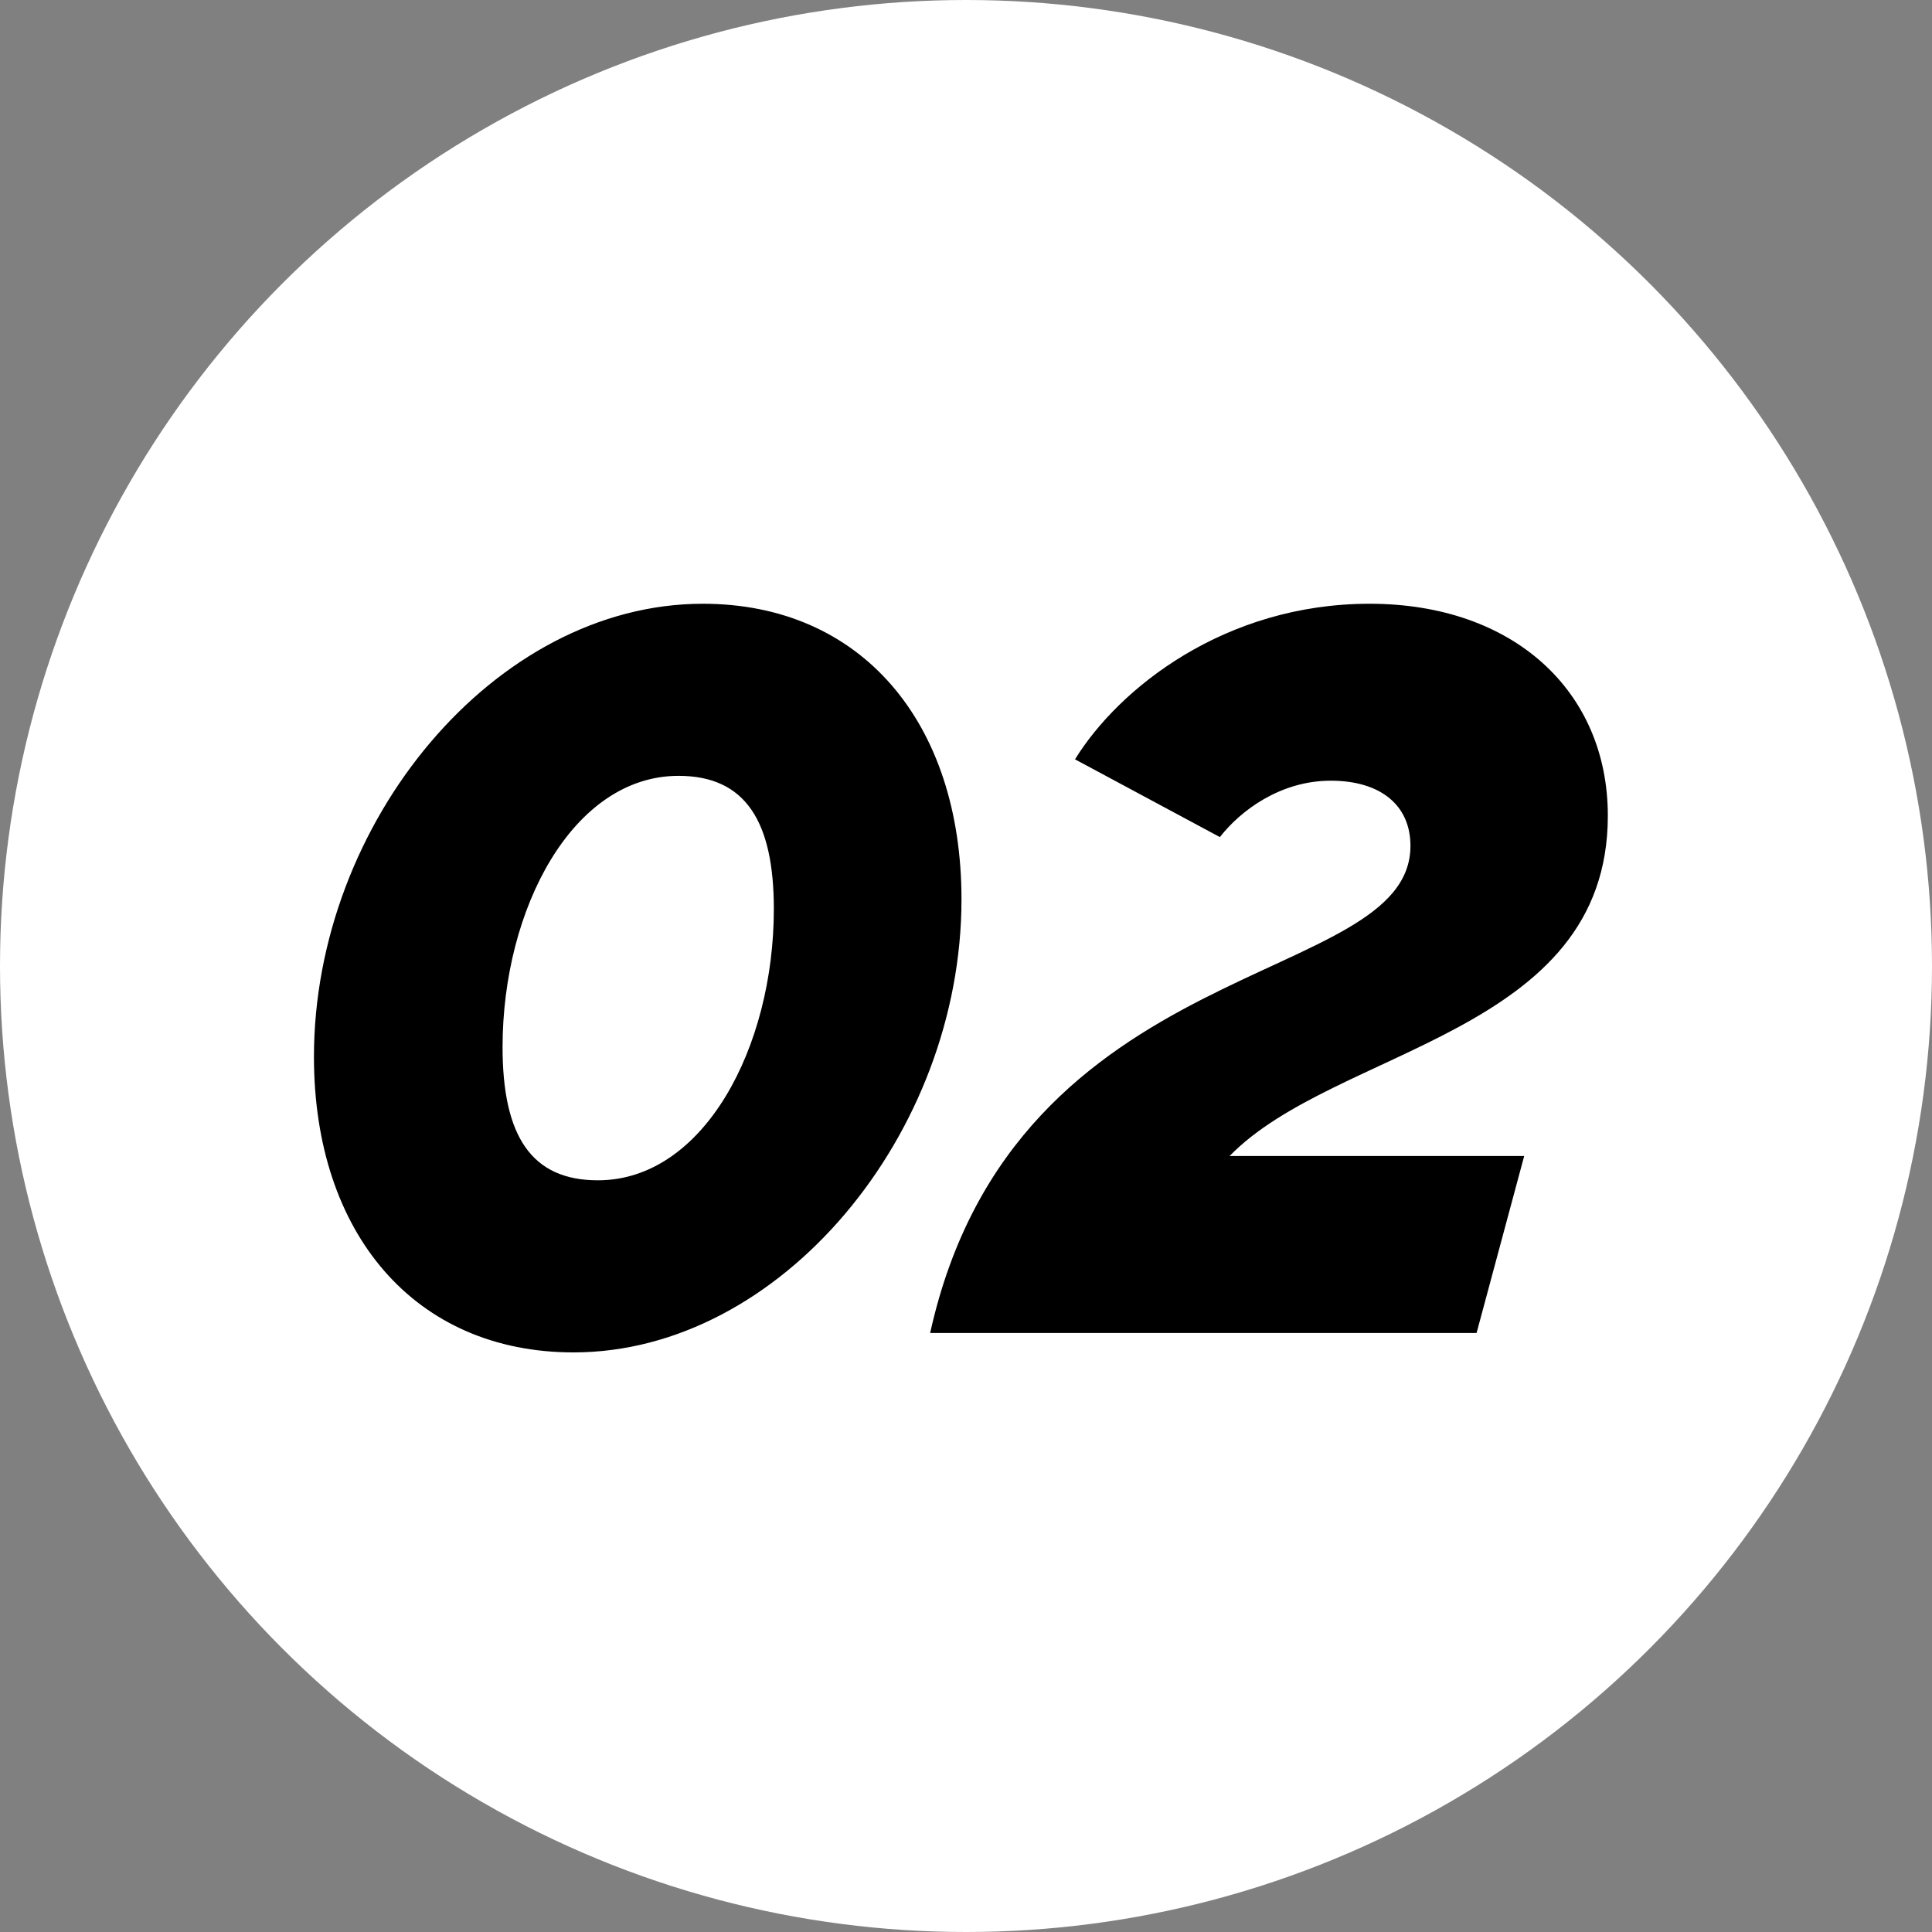
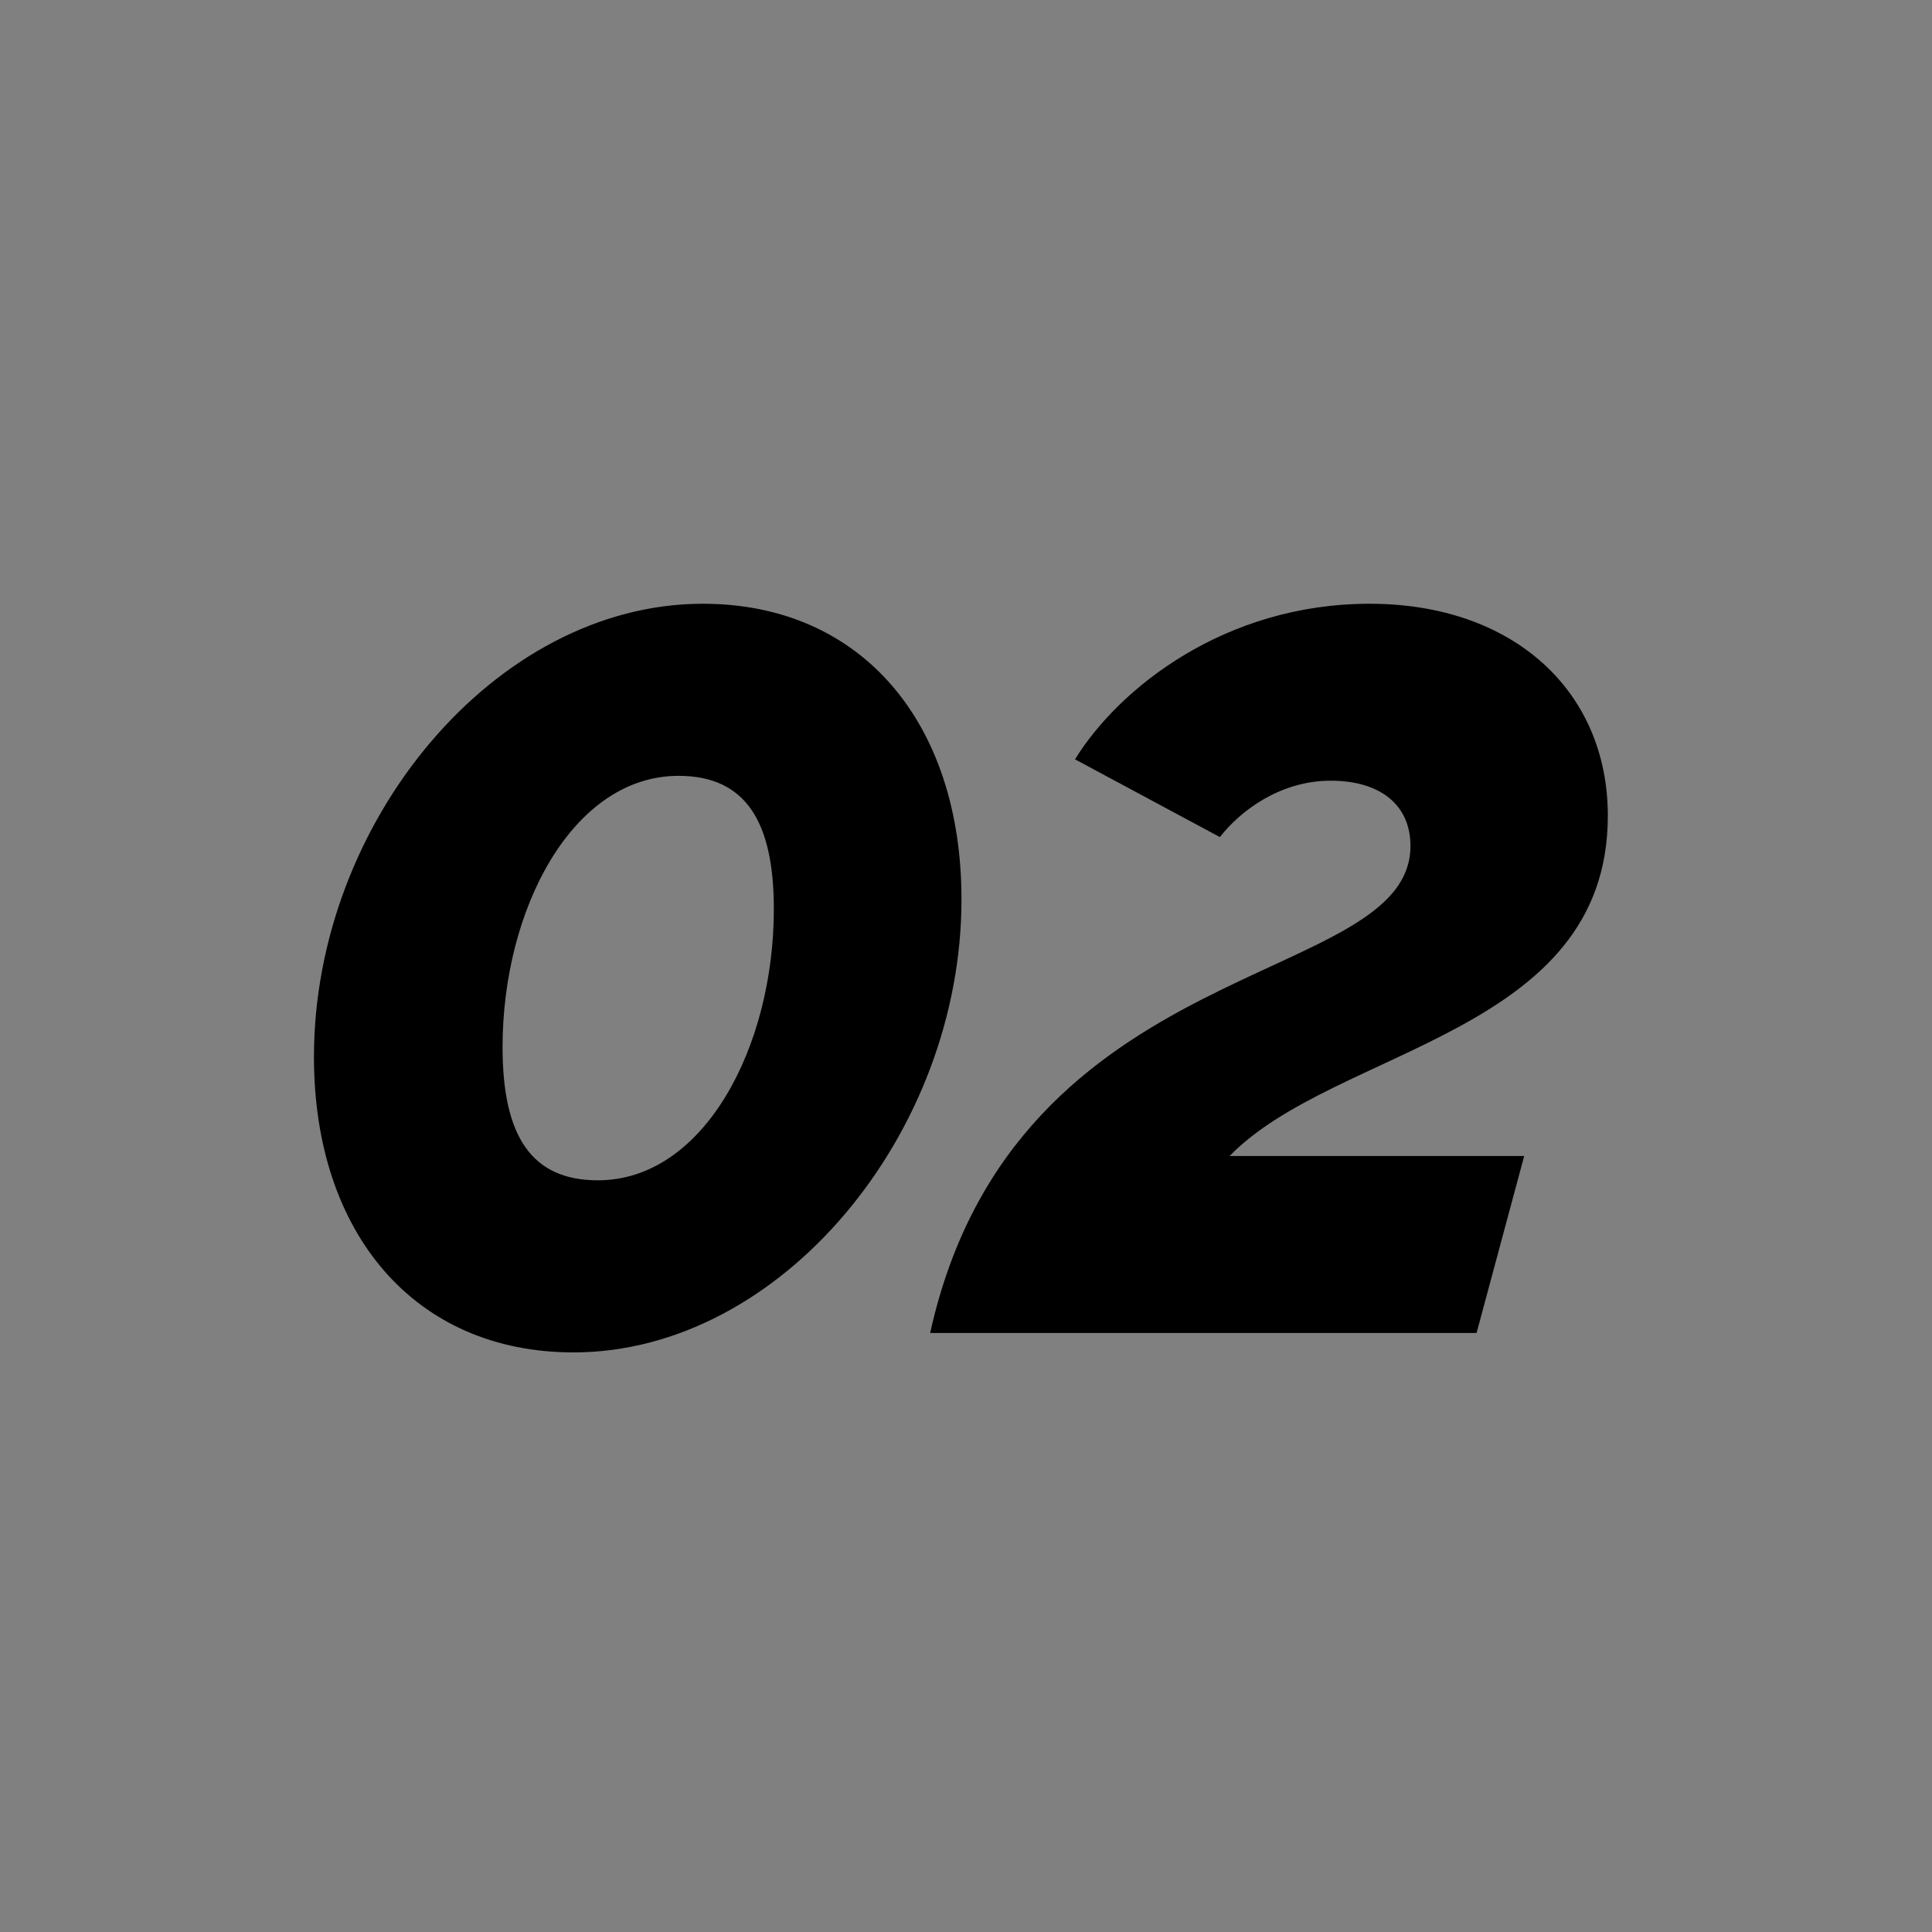
<svg xmlns="http://www.w3.org/2000/svg" fill="none" viewBox="0 0 80 80">
  <rect x="0" y="0" width="80" height="80" fill="#808080" stroke="none" />
-   <circle cx="40" cy="40" r="40" fill="#fff" />
  <path fill="#000" d="M61.142 55.195H38.516C42.018 39.333 58.404 40.943 58.404 35.025 58.404 33.334 57.156 32.327 55.103 32.327 53.009 32.327 51.358 33.575 50.513 34.662L44.514 31.442C46.326 28.503 50.714 25 56.713 25 62.672 25 66.577 28.623 66.577 33.777 66.577 42.835 55.304 43.358 50.916 47.867H63.114L61.142 55.195ZM23.749 56C17.187 56 13 51.088 13 43.761 13 34.058 20.488 25 29.104 25 35.666 25 39.813 29.912 39.813 37.239 39.813 46.942 32.325 56 23.749 56ZM24.756 48.874C29.144 48.874 32.043 43.358 32.043 37.642 32.043 34.018 30.875 32.126 28.097 32.126 23.709 32.126 20.81 37.642 20.81 43.358 20.81 47.062 22.018 48.874 24.756 48.874Z" />
</svg>